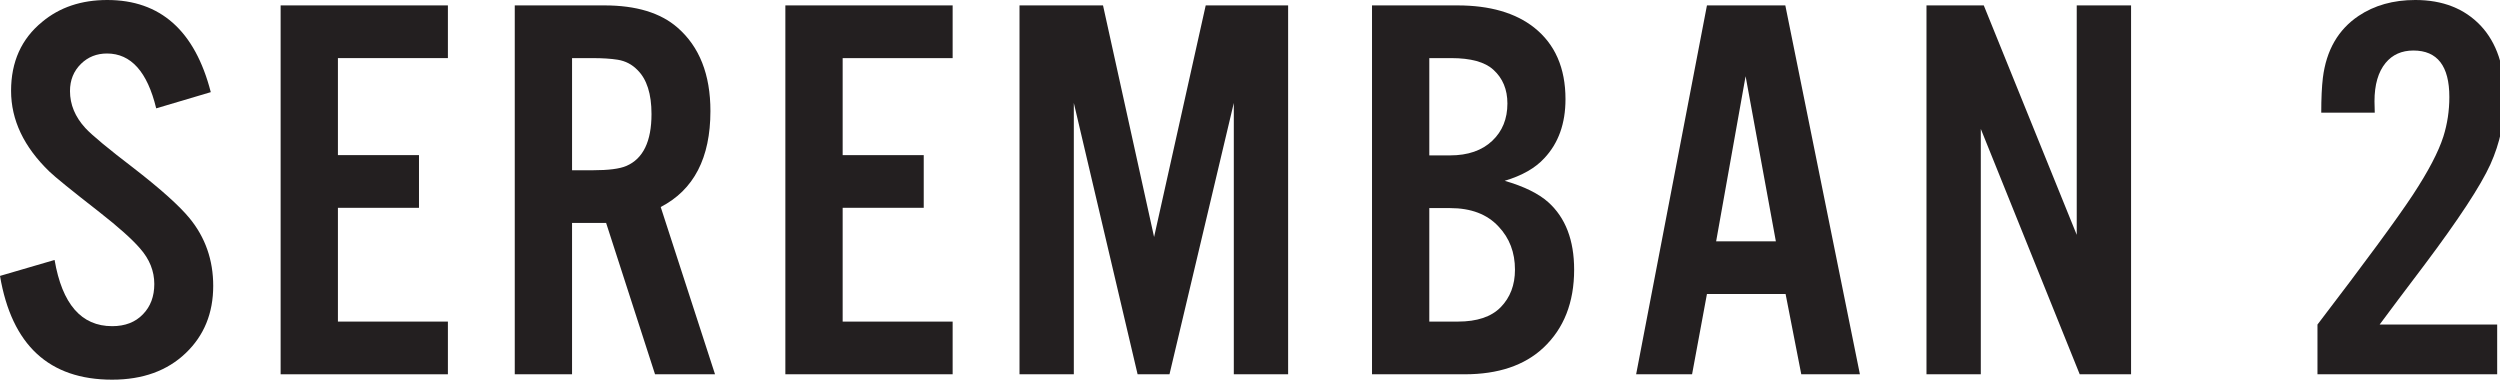
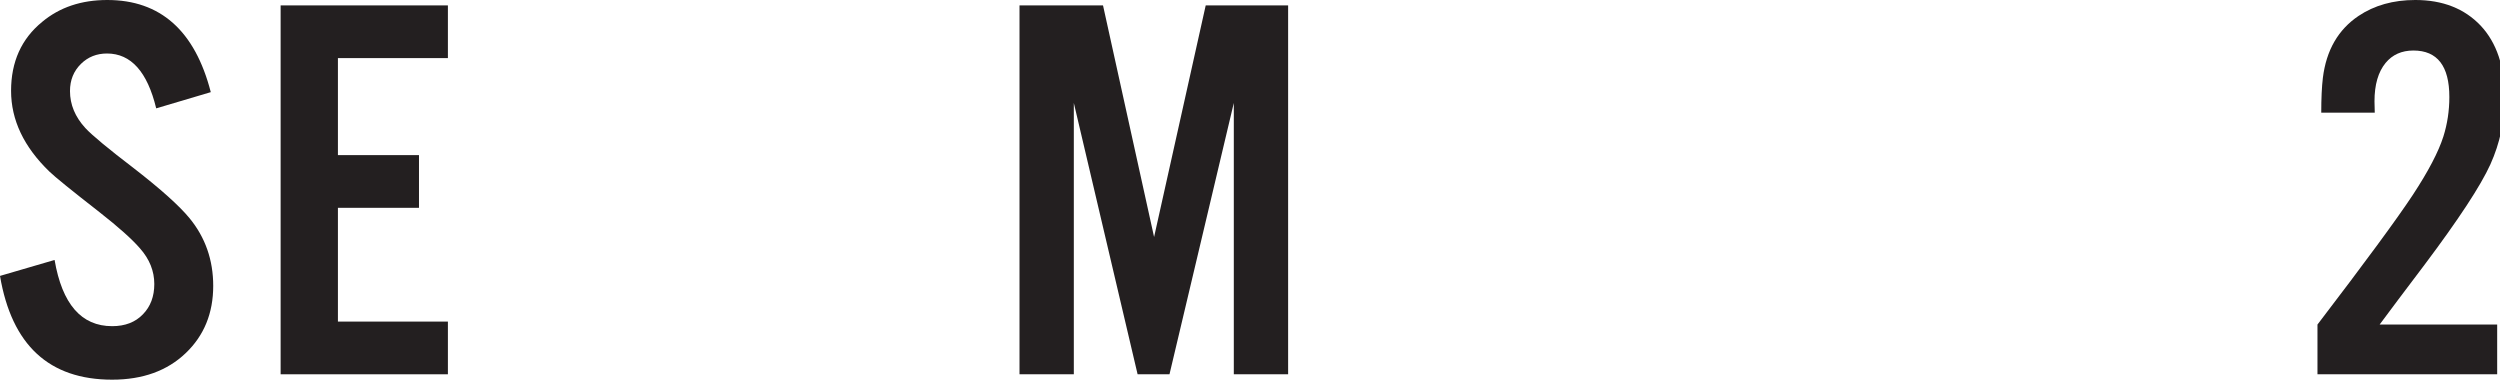
<svg xmlns="http://www.w3.org/2000/svg" id="Layer_1" version="1.1" viewBox="0 0 233.211 35.419">
  <defs>
    <style>
      .st0 {
        fill: #231f20;
      }
    </style>
  </defs>
  <path class="st0" d="M19.663,8.596l-5.092,1.512c-.824-3.411-2.353-5.117-4.588-5.117-.958,0-1.765.319-2.42.958-.689.672-1.034,1.521-1.034,2.546,0,1.26.479,2.412,1.437,3.454.622.672,2.143,1.933,4.563,3.781,2.47,1.916,4.185,3.454,5.143,4.613,1.479,1.799,2.218,3.908,2.218,6.327,0,2.538-.849,4.622-2.546,6.252-1.731,1.664-4.025,2.496-6.882,2.496-5.883,0-9.369-3.227-10.462-9.68l5.092-1.487c.706,4.118,2.495,6.176,5.369,6.176,1.21,0,2.168-.37,2.874-1.109.706-.723,1.059-1.664,1.059-2.823,0-1.21-.445-2.319-1.336-3.327-.74-.857-2-1.983-3.781-3.378-2.588-2.017-4.143-3.277-4.664-3.781-2.387-2.302-3.58-4.815-3.58-7.538,0-2.706.966-4.849,2.899-6.429C5.563.68,7.588,0,10.008,0c4.958,0,8.176,2.865,9.655,8.596Z" />
  <path class="st0" d="M41.782.504v4.916h-10.26v9.05h7.563v4.916h-7.563v10.613h10.26v4.916h-15.604V.504h15.604Z" />
-   <path class="st0" d="M53.363,20.798v14.117h-5.344V.504h8.37c2.958,0,5.227.69,6.807,2.067,2.05,1.782,3.076,4.378,3.076,7.79,0,4.37-1.547,7.353-4.638,8.949l5.067,15.605h-5.596l-4.563-14.117h-3.177ZM53.363,15.882h1.941c1.462,0,2.504-.134,3.126-.403,1.563-.672,2.345-2.285,2.345-4.84,0-1.882-.437-3.252-1.311-4.109-.504-.521-1.118-.84-1.84-.958-.639-.101-1.412-.151-2.319-.151h-1.941v10.462Z" />
-   <path class="st0" d="M88.867.504v4.916h-10.26v9.05h7.563v4.916h-7.563v10.613h10.26v4.916h-15.605V.504h15.605Z" />
  <path class="st0" d="M120.162.504v34.411h-5.067V9.604l-6,25.31h-2.975l-5.949-25.31v25.31h-5.067V.504h7.79l4.764,21.604L112.474.504h7.688Z" />
-   <path class="st0" d="M127.987,34.915V.504h7.966c3.025,0,5.411.69,7.159,2.067,1.95,1.547,2.924,3.773,2.924,6.681,0,2.269-.655,4.101-1.966,5.496-.841.924-2.076,1.631-3.706,2.118,1.798.521,3.151,1.185,4.059,1.991,1.613,1.446,2.42,3.547,2.42,6.302,0,3.059-.958,5.488-2.874,7.286-1.764,1.647-4.21,2.47-7.335,2.47h-8.647ZM133.331,14.495h1.942c1.663,0,2.975-.454,3.933-1.361.941-.89,1.412-2.05,1.412-3.479,0-1.311-.437-2.361-1.311-3.151-.79-.722-2.101-1.084-3.933-1.084h-2.042v9.075ZM133.331,29.999h2.673c1.781,0,3.109-.445,3.983-1.336.891-.908,1.336-2.076,1.336-3.504,0-1.613-.513-2.957-1.538-4.033-1.059-1.143-2.563-1.714-4.512-1.714h-1.942v10.587Z" />
-   <path class="st0" d="M166.567,27.427h-7.336l-1.387,7.487h-5.218L159.232.504h7.31l6.958,34.411h-5.47l-1.462-7.487ZM165.66,22.512l-2.823-15.403-2.748,15.403h5.571Z" />
-   <path class="st0" d="M198.795.504v34.411h-4.79l-9.227-22.89v22.89h-5.067V.504h5.344l8.672,21.403V.504h5.067Z" />
  <path class="st0" d="M232.948,30.276v4.638h-16.764v-4.638c4.47-5.849,7.436-9.882,8.899-12.101,1.445-2.201,2.395-4.016,2.848-5.445.37-1.176.555-2.403.555-3.681,0-2.89-1.118-4.336-3.353-4.336-1.093,0-1.958.387-2.596,1.16-.689.841-1.034,2.033-1.034,3.58,0,.269.008.622.025,1.059h-4.991c0-1.328.05-2.411.151-3.252.319-2.571,1.428-4.496,3.327-5.773,1.479-.992,3.244-1.487,5.294-1.487,2.554,0,4.588.798,6.101,2.394,1.495,1.597,2.244,3.832,2.244,6.706,0,2.168-.446,4.244-1.336,6.227-.907,2-2.958,5.126-6.151,9.378-1.883,2.488-3.277,4.345-4.185,5.572h10.966Z" />
</svg>